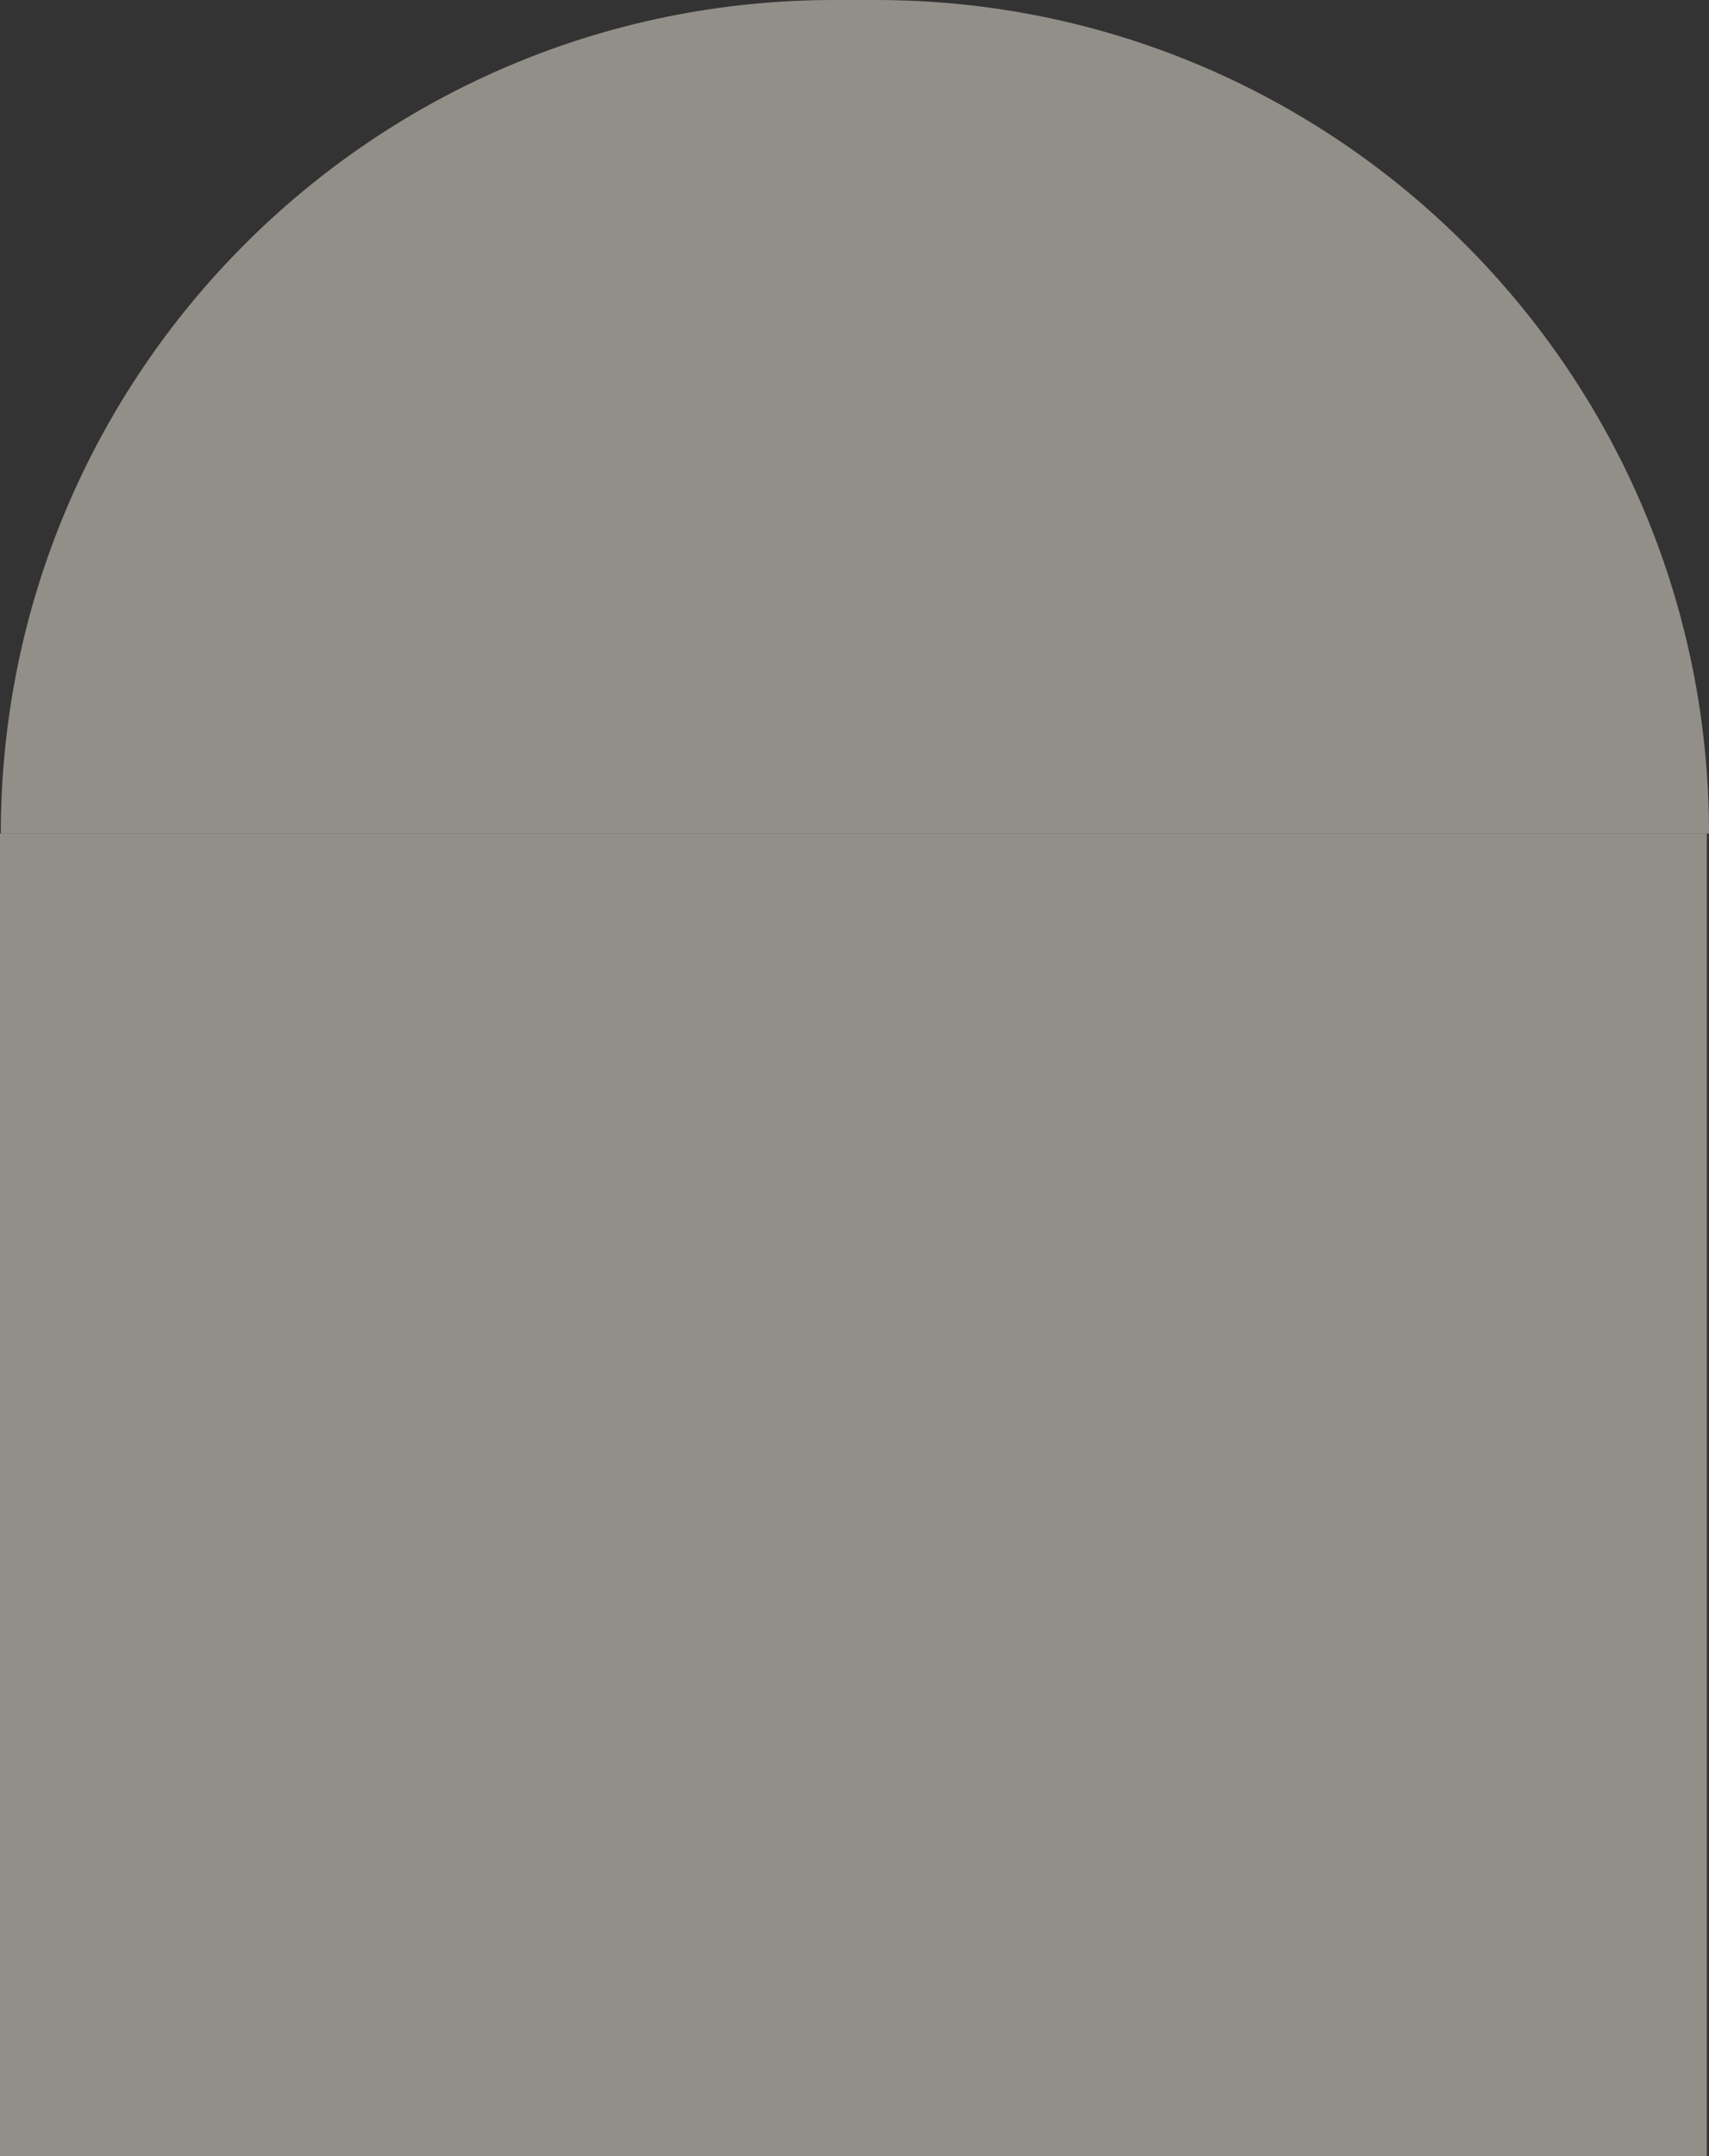
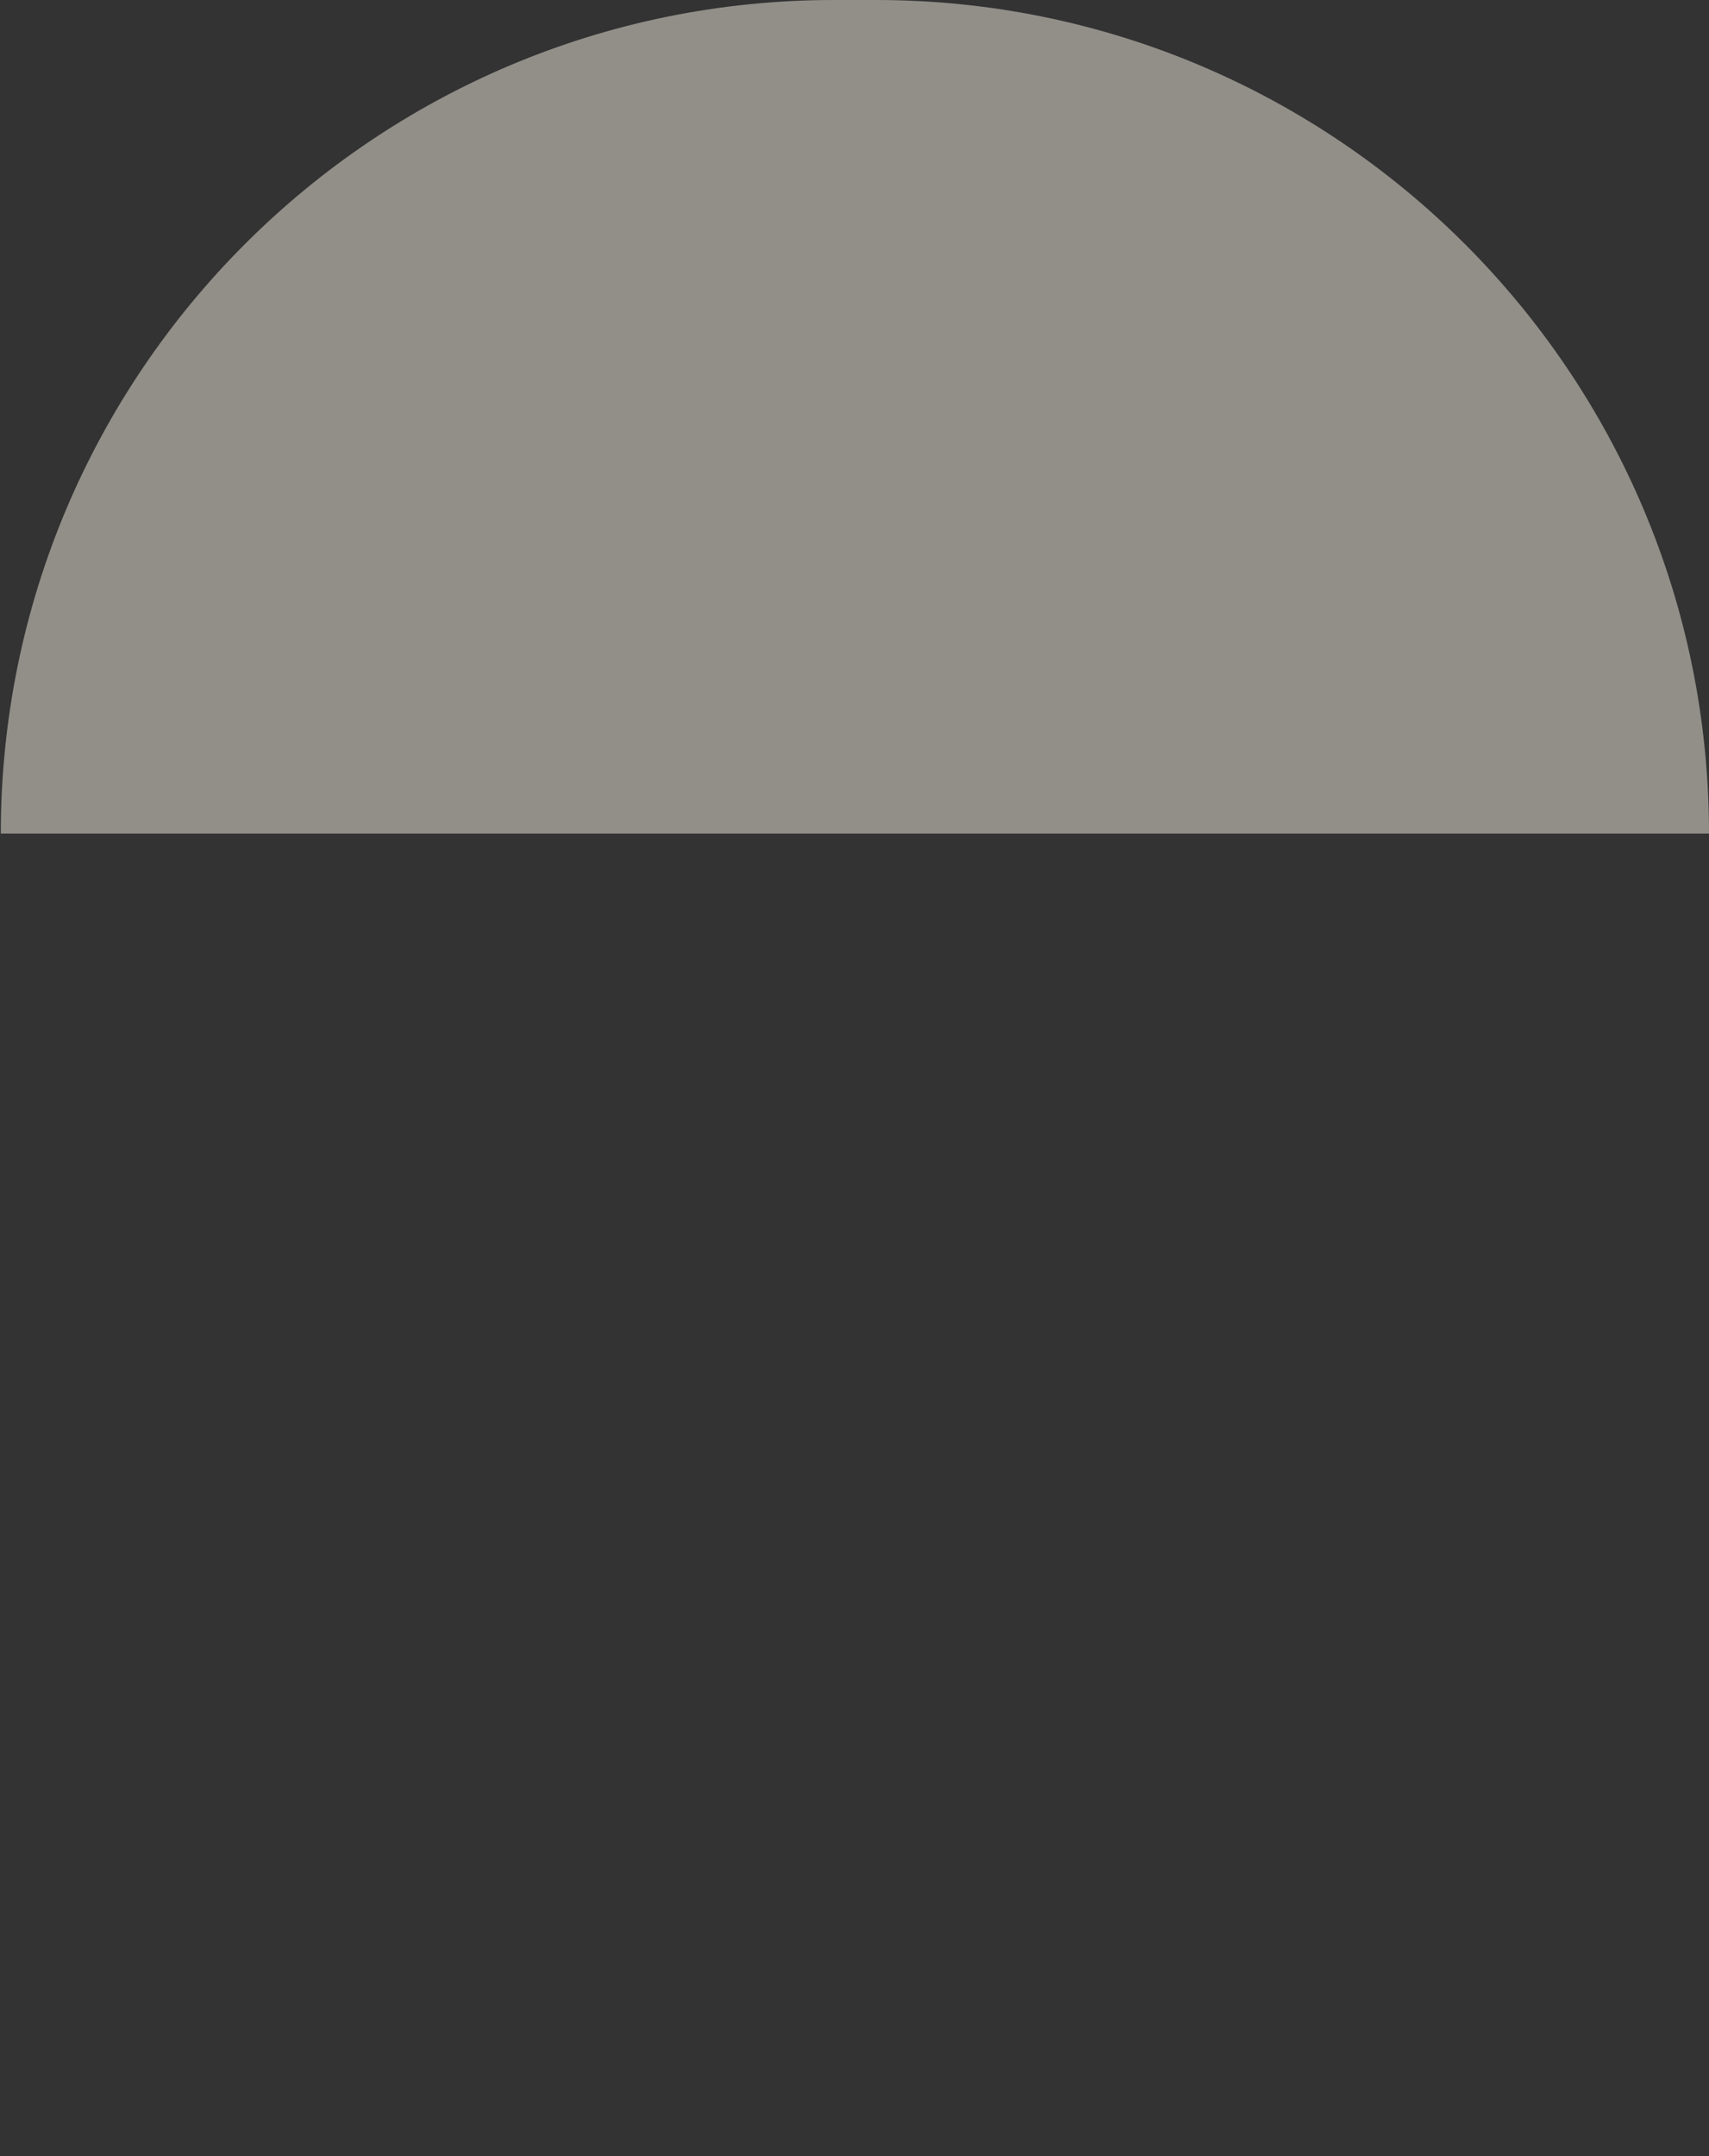
<svg xmlns="http://www.w3.org/2000/svg" id="Calque_1" data-name="Calque 1" viewBox="0 0 295.77 372.96">
  <rect x="0" y="0" width="295.77" height="372.96" fill="#333333" stroke="none" />
  <defs>
    <style>
      .cls-1 {
        fill: #f2ece1;
        opacity: .5;
        stroke-width: 0px;
      }
    </style>
  </defs>
  <path class="cls-1" d="M.14,144.18H.14C.14,64.55,64.7,0,144.33,0h7.26c79.63,0,144.18,64.55,144.18,144.18h0" />
-   <rect class="cls-1" y="144.18" width="295.39" height="228.78" />
</svg>